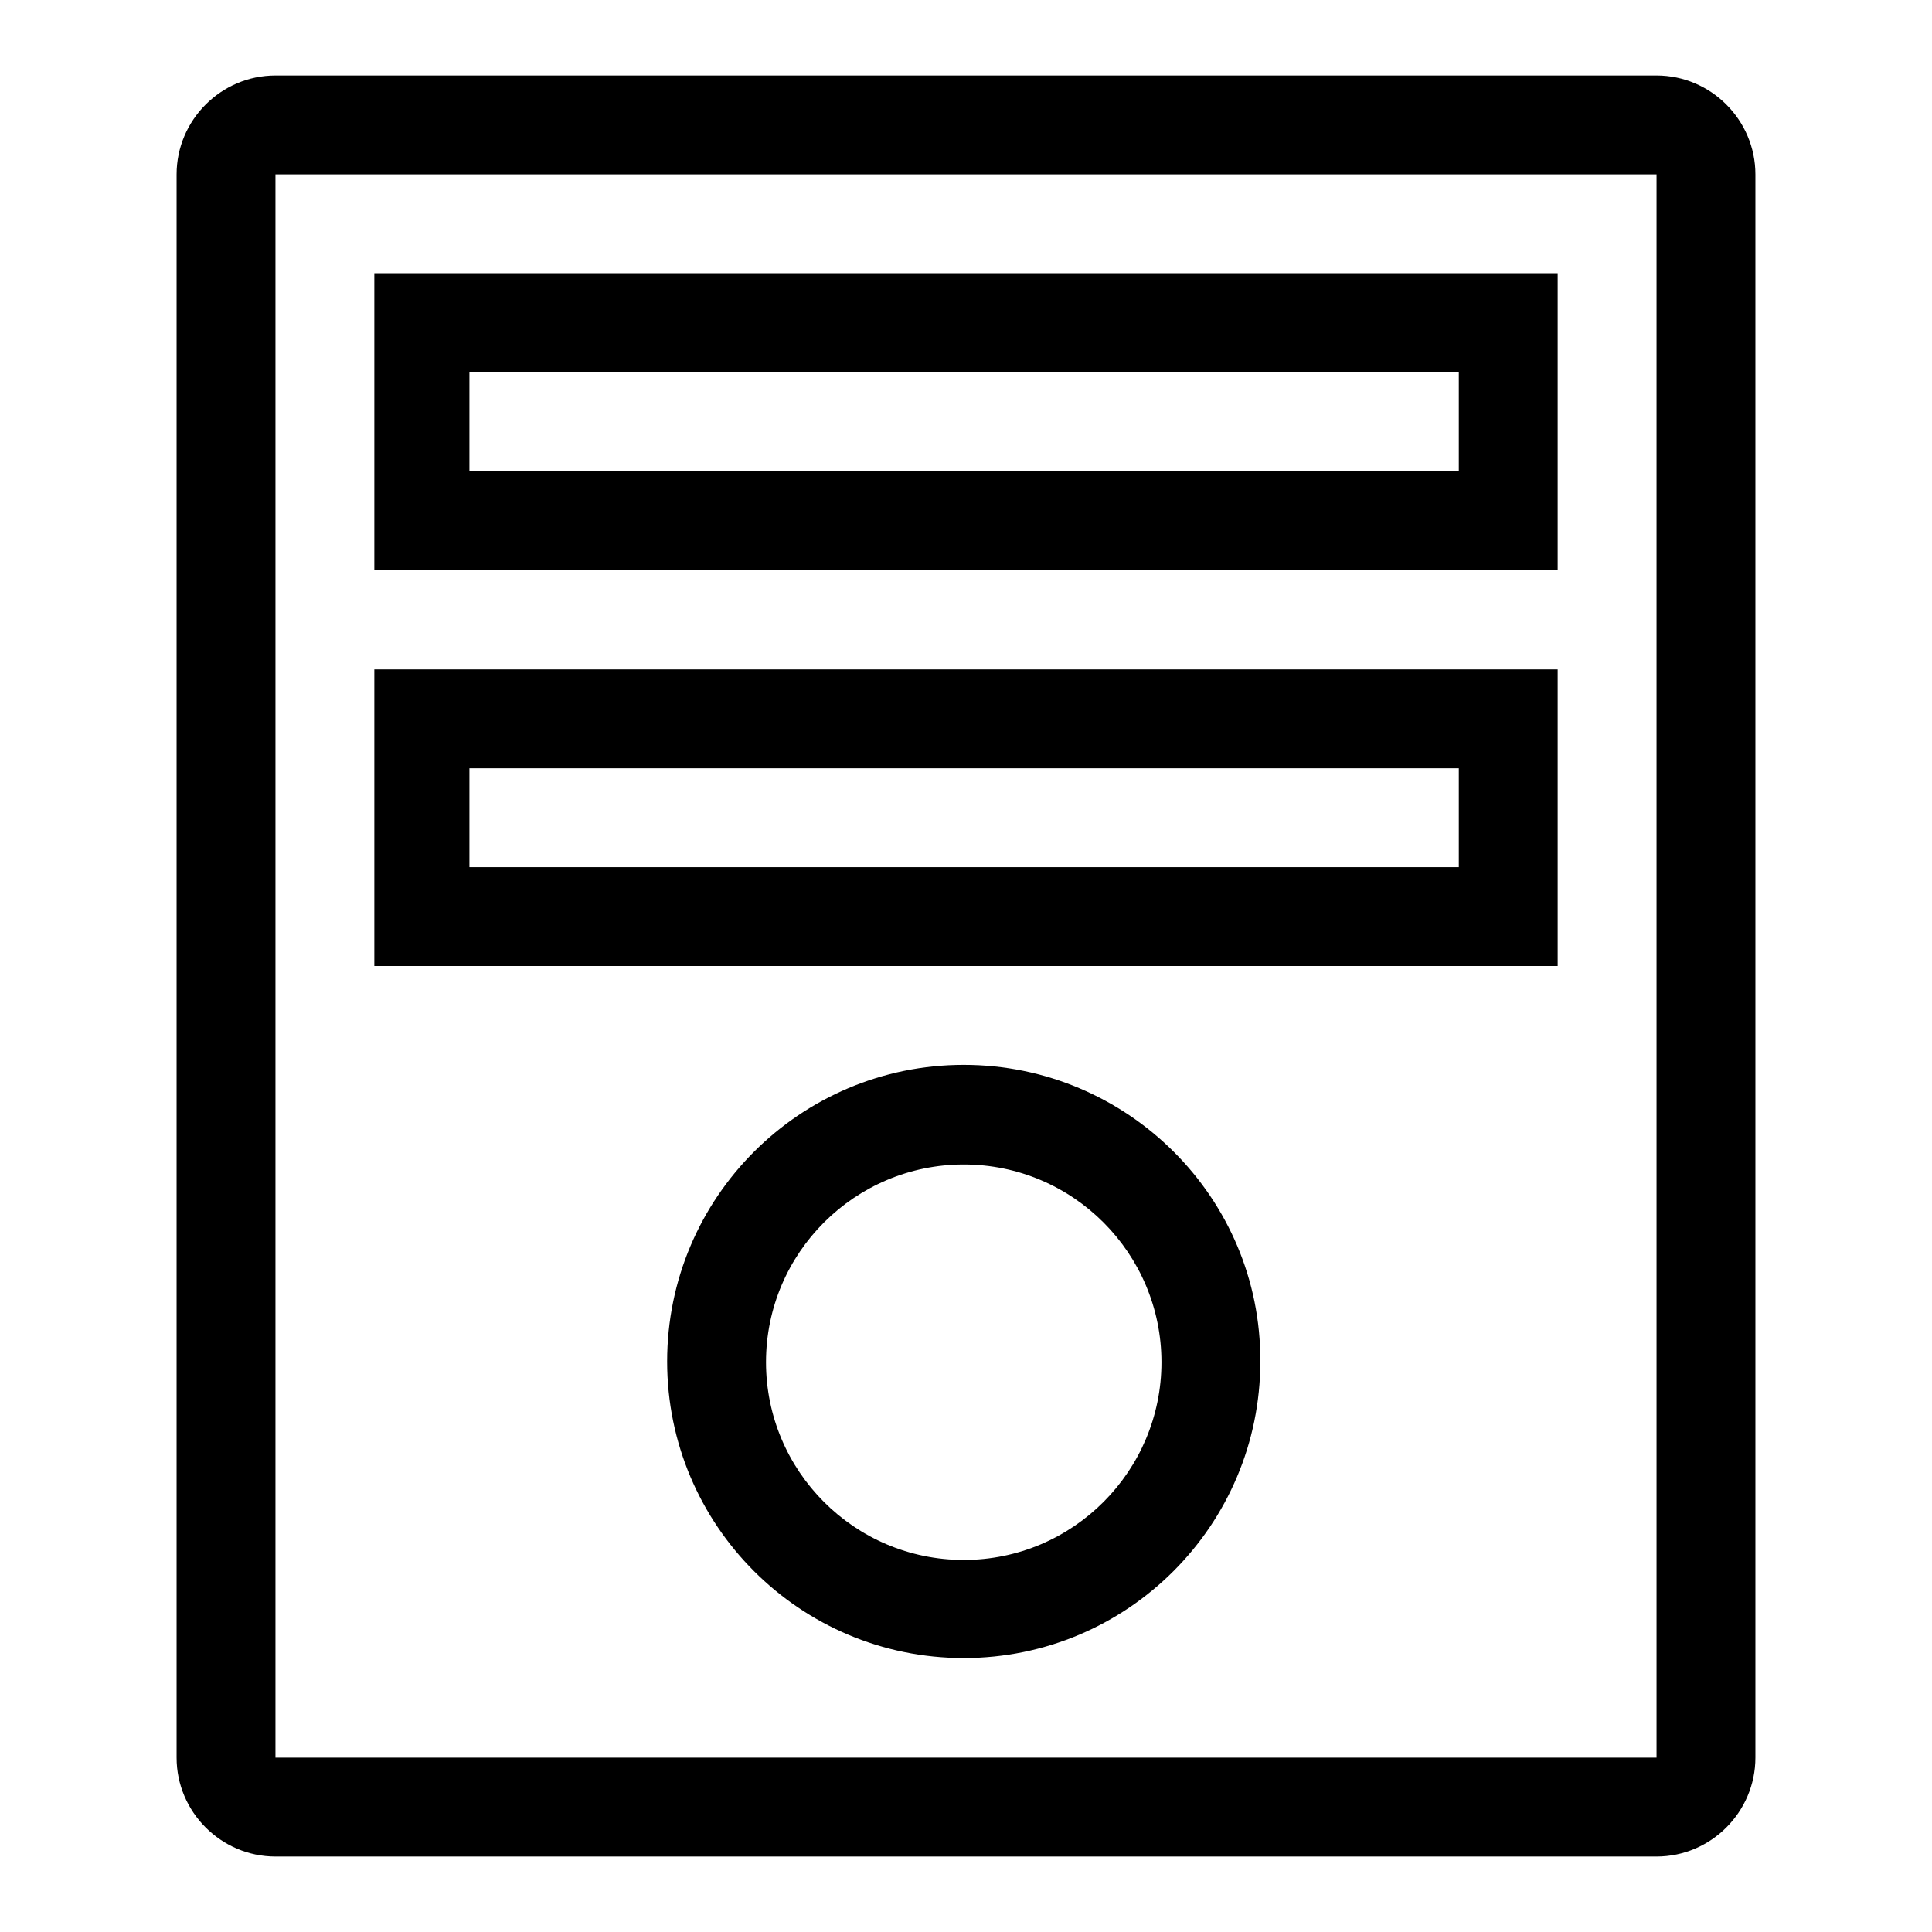
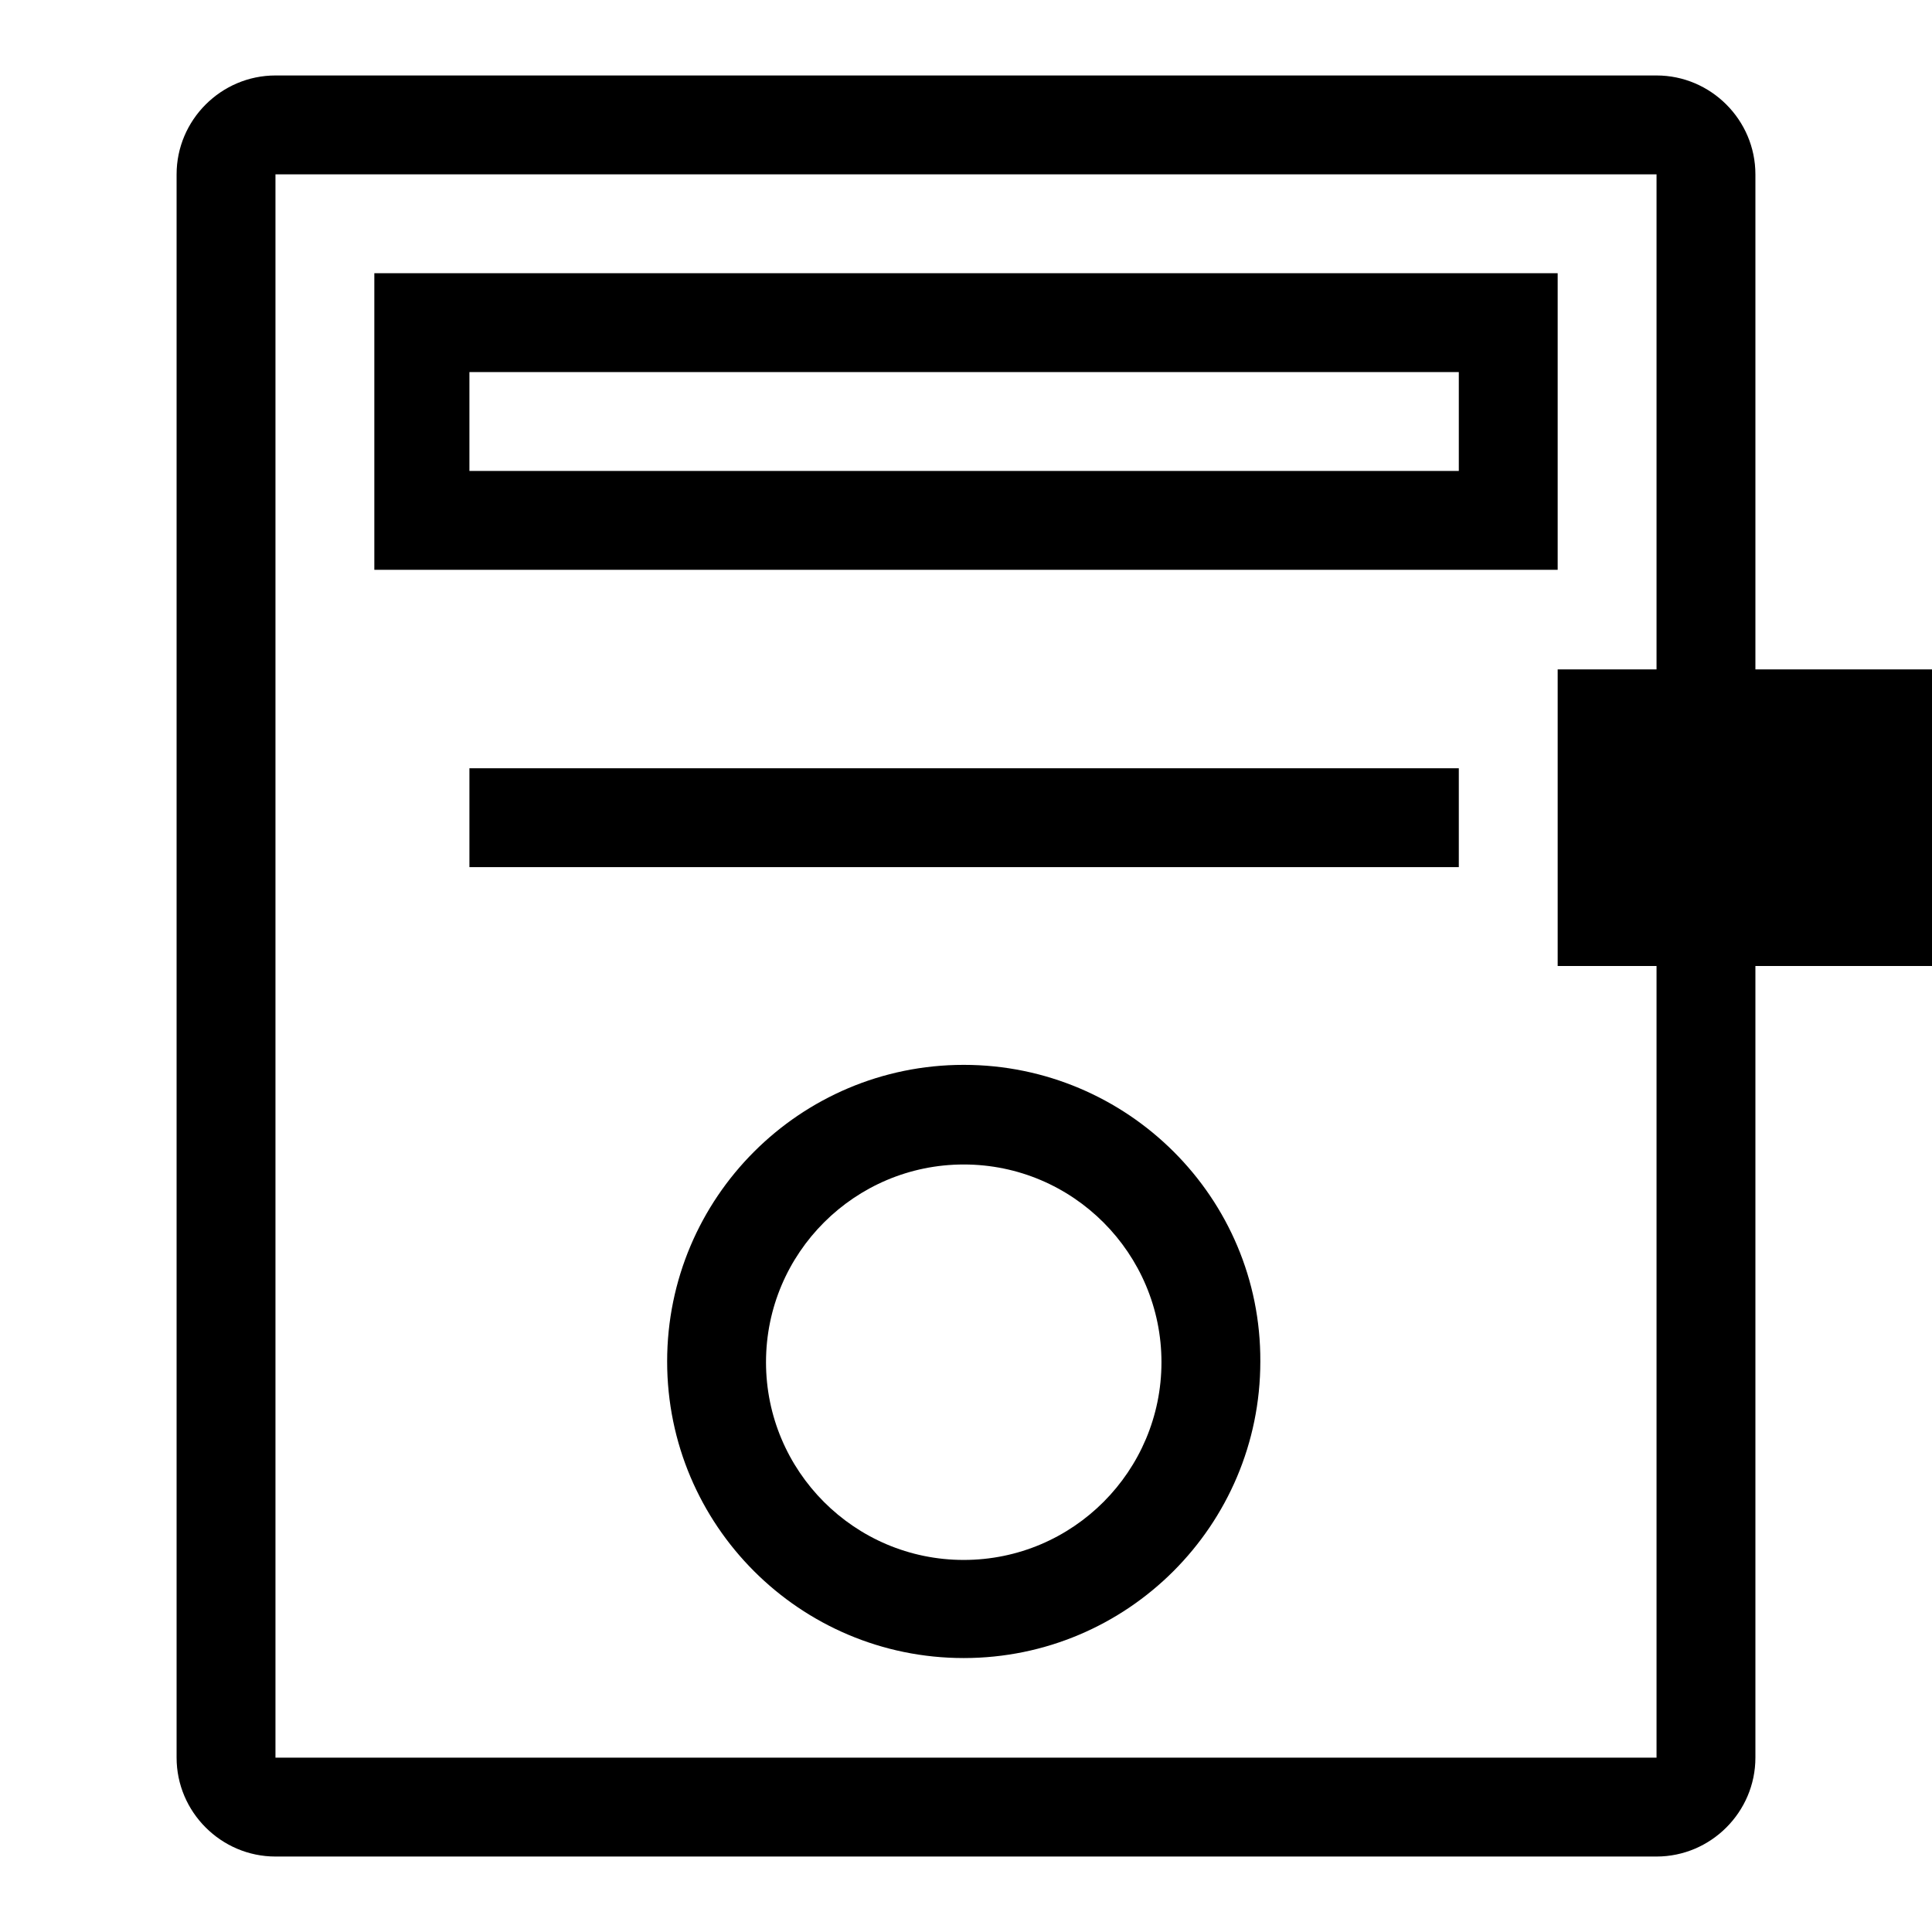
<svg xmlns="http://www.w3.org/2000/svg" version="1.1" x="0px" y="0px" viewBox="0 0 256 256" enable-background="new 0 0 256 256" xml:space="preserve">
  <g>
-     <path fill="#000000" d="M219.5,10h-183c-7.2,0-13.1,5.9-13.1,13.1v209.8c0,7.2,5.9,13.1,13.1,13.1h183c7.2,0,13.1-5.9,13.1-13.1 V23.1C232.6,15.9,226.7,10,219.5,10z M219.5,232.9h-183V23.1h183V232.9z M206.4,36.2H49.6v39.3h156.8V36.2z M193.3,62.4H62.2V49.3 h131.1V62.4z M206.4,88.7H49.6V128h156.8V88.7z M193.3,114.9H62.2v-13.1h131.1V114.9z M127.7,141.1c-21.7,0-39.3,17.6-39.3,39.3 c0,21.7,17.6,39.3,39.3,39.3c21.7,0,39.3-17.6,39.3-39.3C167.1,158.7,149.4,141.1,127.7,141.1z M127.7,206.7 c-14.5,0-26.2-11.8-26.2-26.2c0-14.5,11.8-26.2,26.2-26.2c14.5,0,26.2,11.8,26.2,26.2C153.9,194.9,142.2,206.7,127.7,206.7z" />
+     <path fill="#000000" d="M219.5,10h-183c-7.2,0-13.1,5.9-13.1,13.1v209.8c0,7.2,5.9,13.1,13.1,13.1h183c7.2,0,13.1-5.9,13.1-13.1 V23.1C232.6,15.9,226.7,10,219.5,10z M219.5,232.9h-183V23.1h183V232.9z M206.4,36.2H49.6v39.3h156.8V36.2z M193.3,62.4H62.2V49.3 h131.1V62.4z M206.4,88.7V128h156.8V88.7z M193.3,114.9H62.2v-13.1h131.1V114.9z M127.7,141.1c-21.7,0-39.3,17.6-39.3,39.3 c0,21.7,17.6,39.3,39.3,39.3c21.7,0,39.3-17.6,39.3-39.3C167.1,158.7,149.4,141.1,127.7,141.1z M127.7,206.7 c-14.5,0-26.2-11.8-26.2-26.2c0-14.5,11.8-26.2,26.2-26.2c14.5,0,26.2,11.8,26.2,26.2C153.9,194.9,142.2,206.7,127.7,206.7z" />
  </g>
</svg>